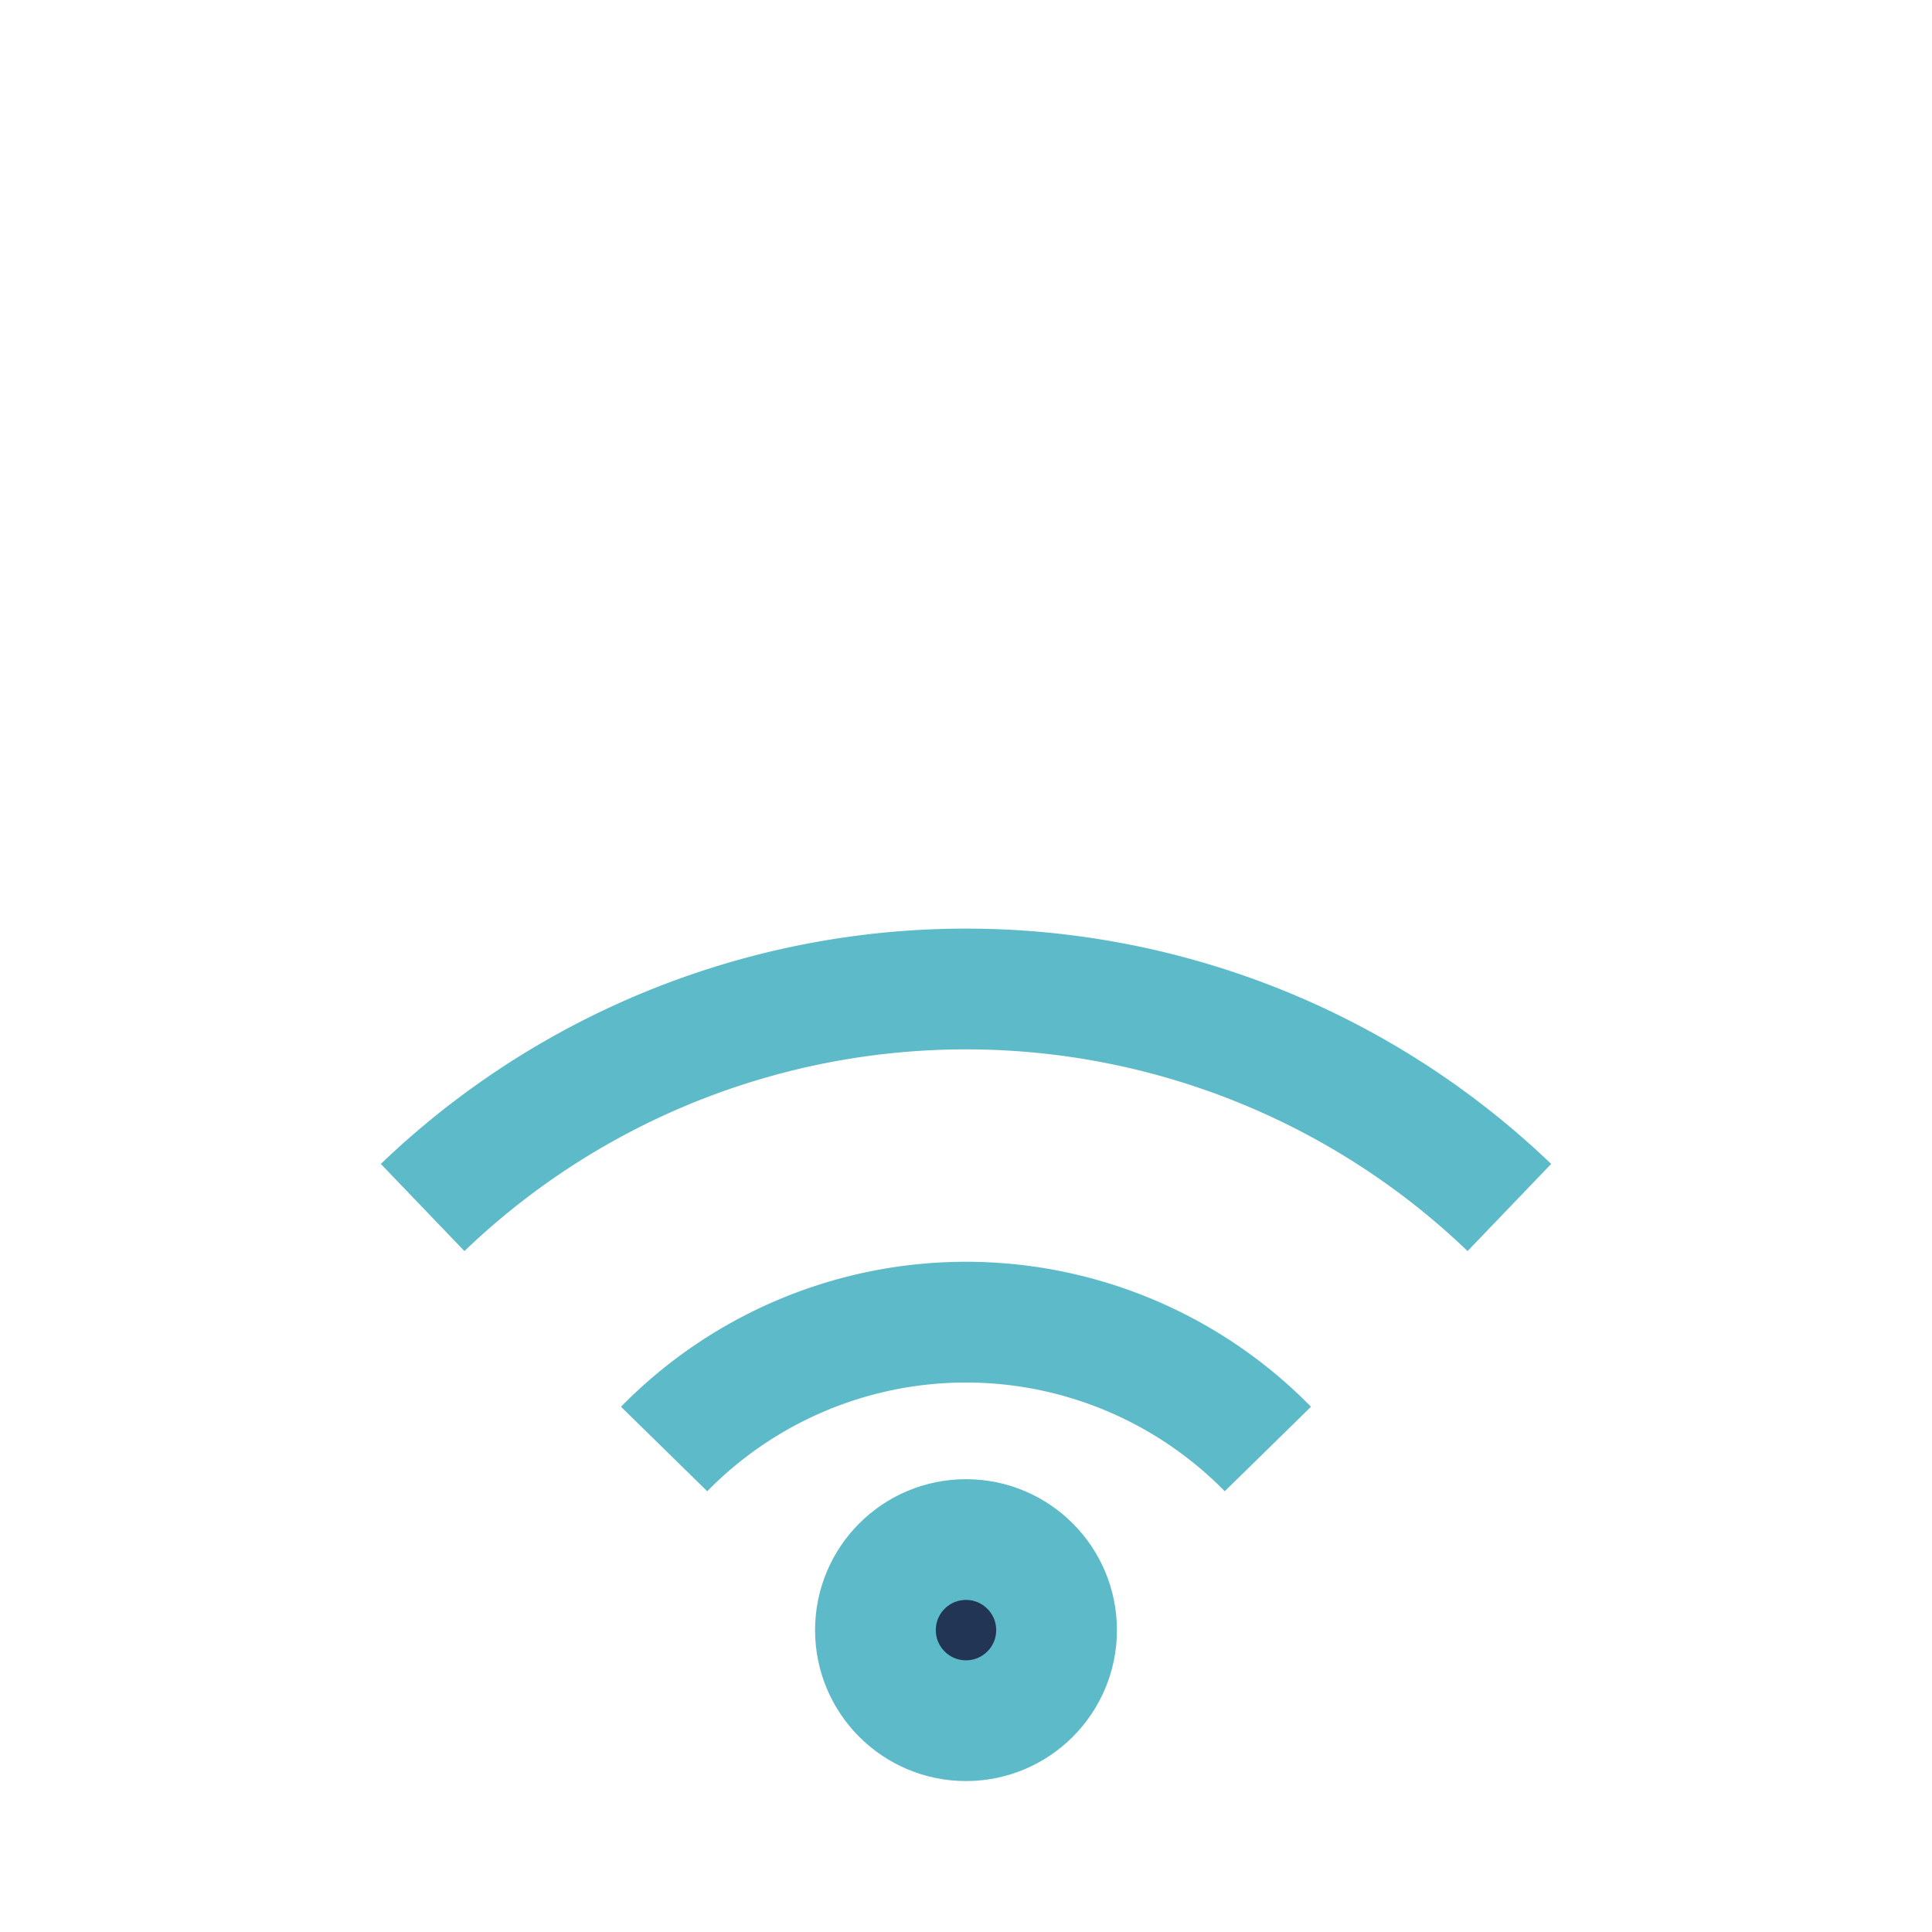
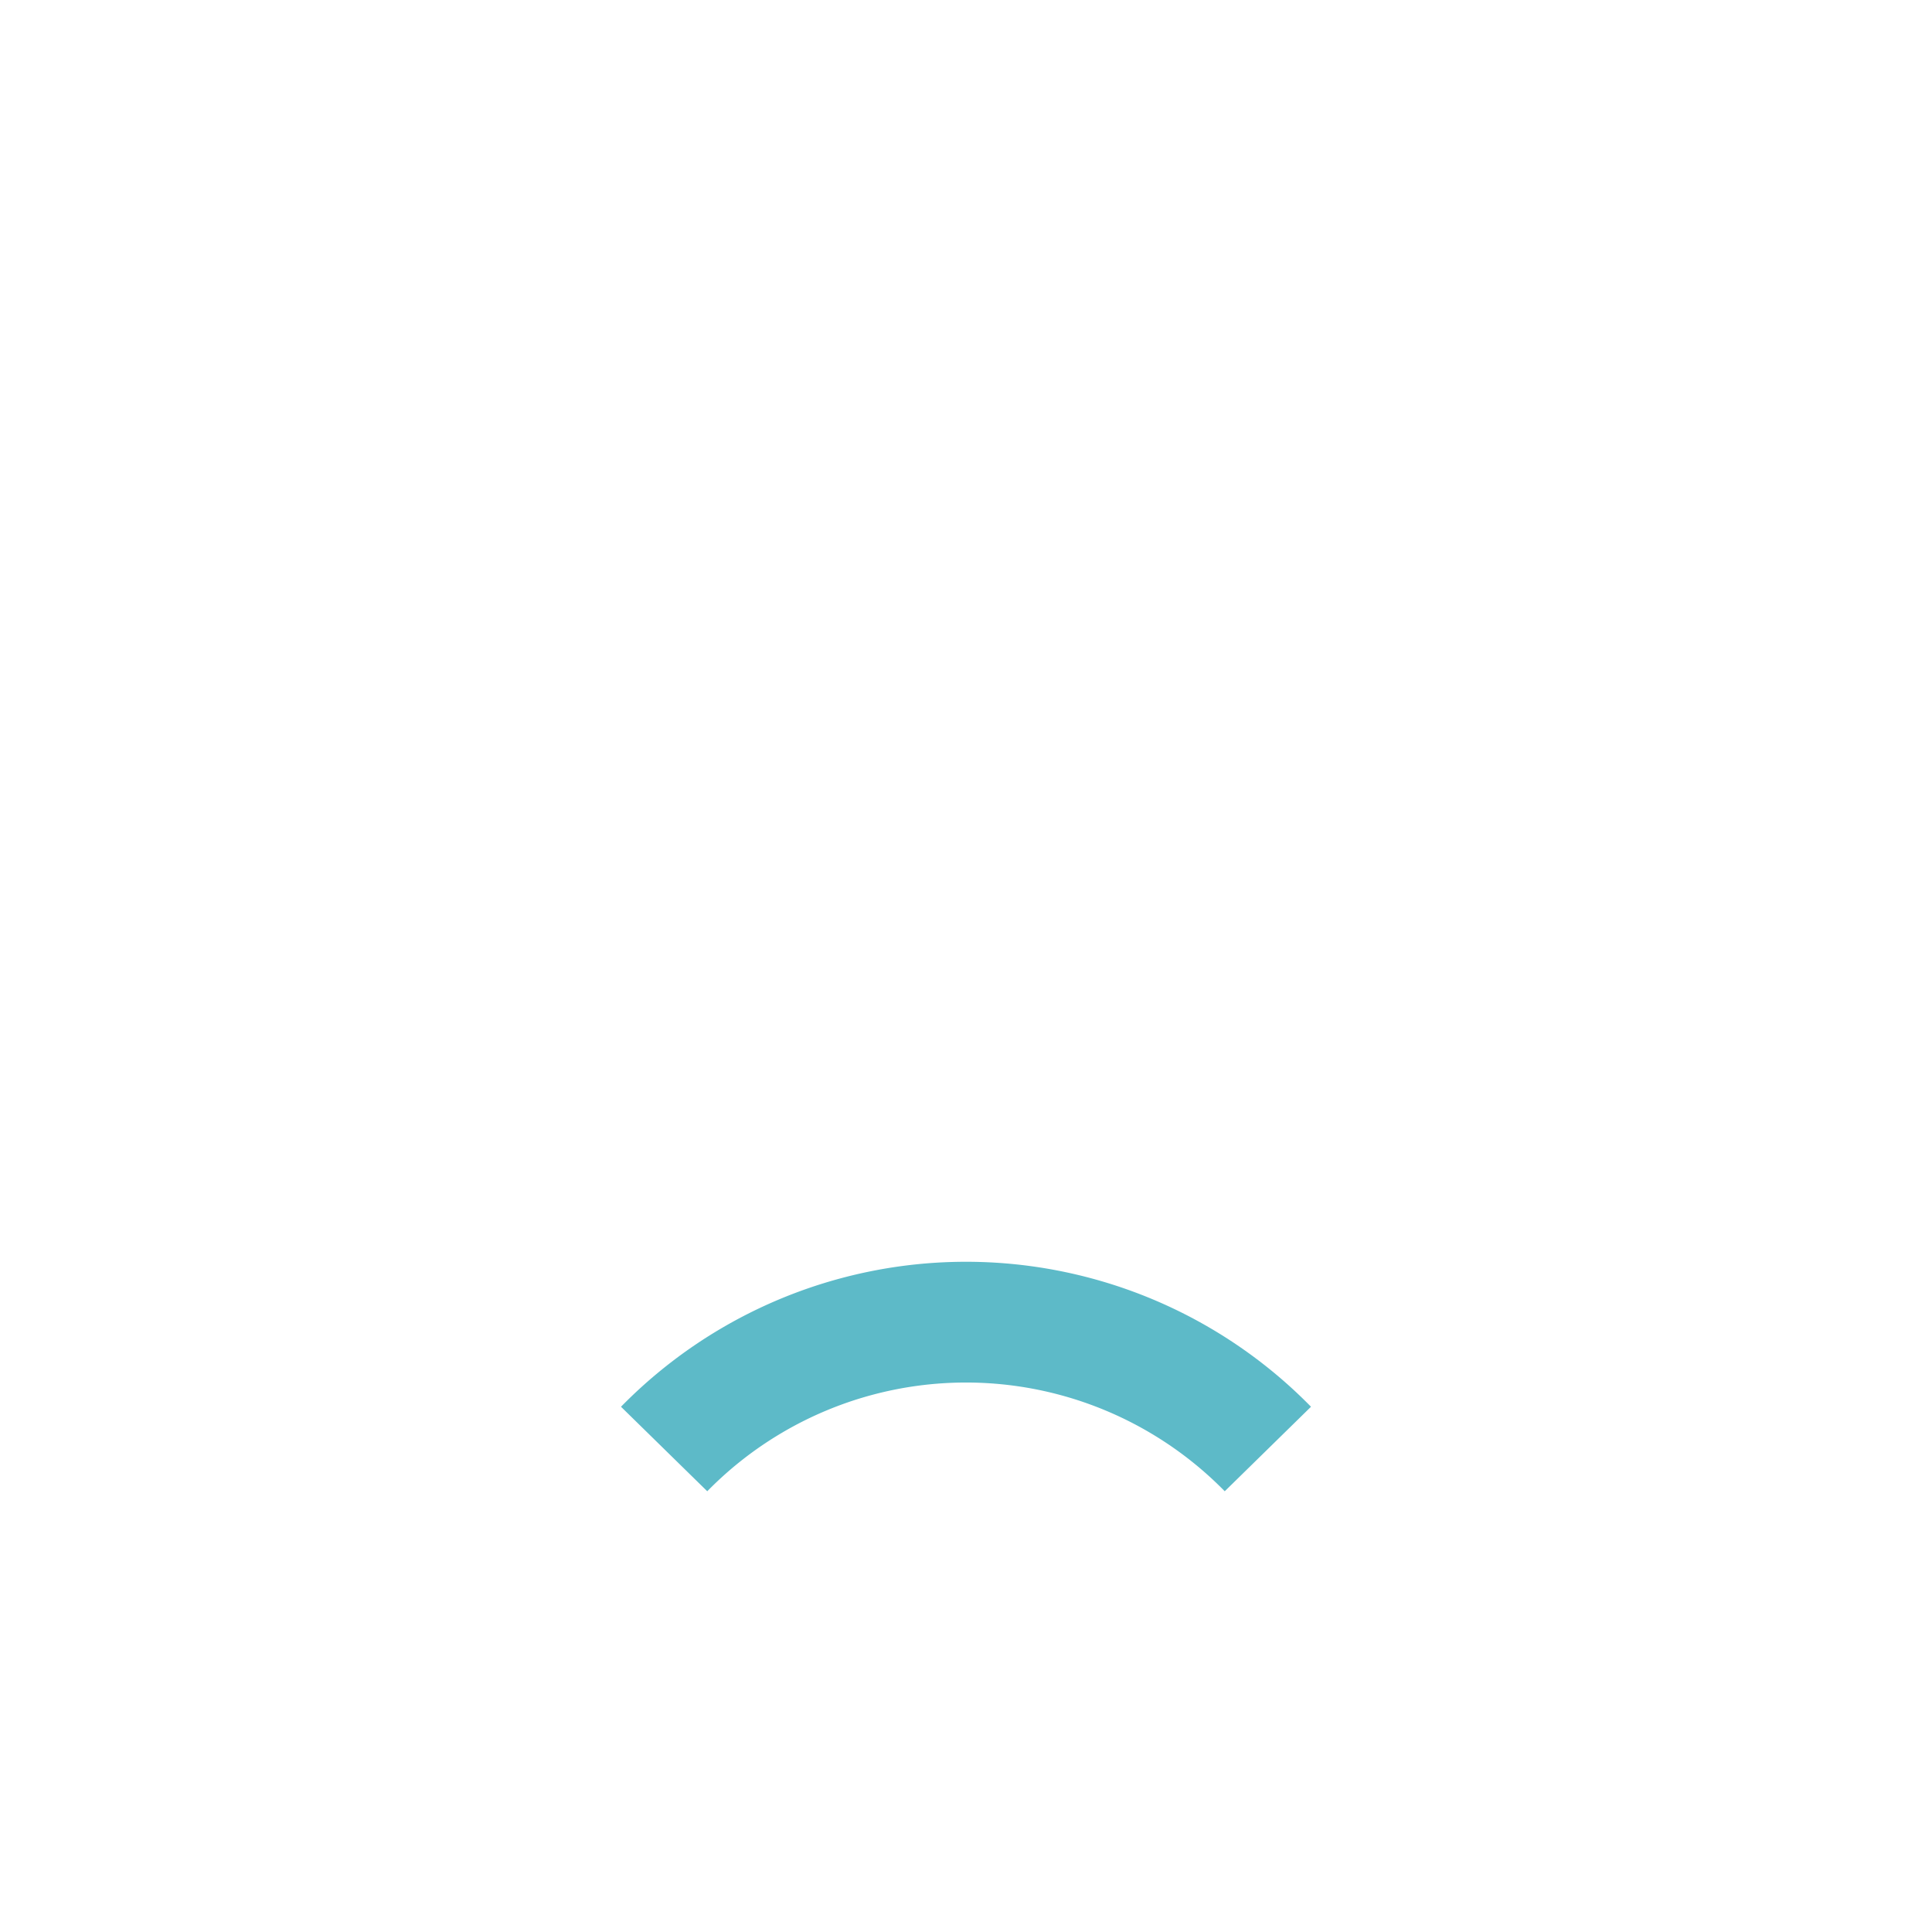
<svg xmlns="http://www.w3.org/2000/svg" width="32" height="32" viewBox="0 0 32 32">
  <g fill="none" stroke="#5DBAC8" stroke-width="2">
-     <path d="M7 20a13 13 0 0 1 18 0" />
    <path d="M11 24a7 7 0 0 1 10 0" />
-     <circle cx="16" cy="27" r="1.5" fill="#233554" />
  </g>
</svg>